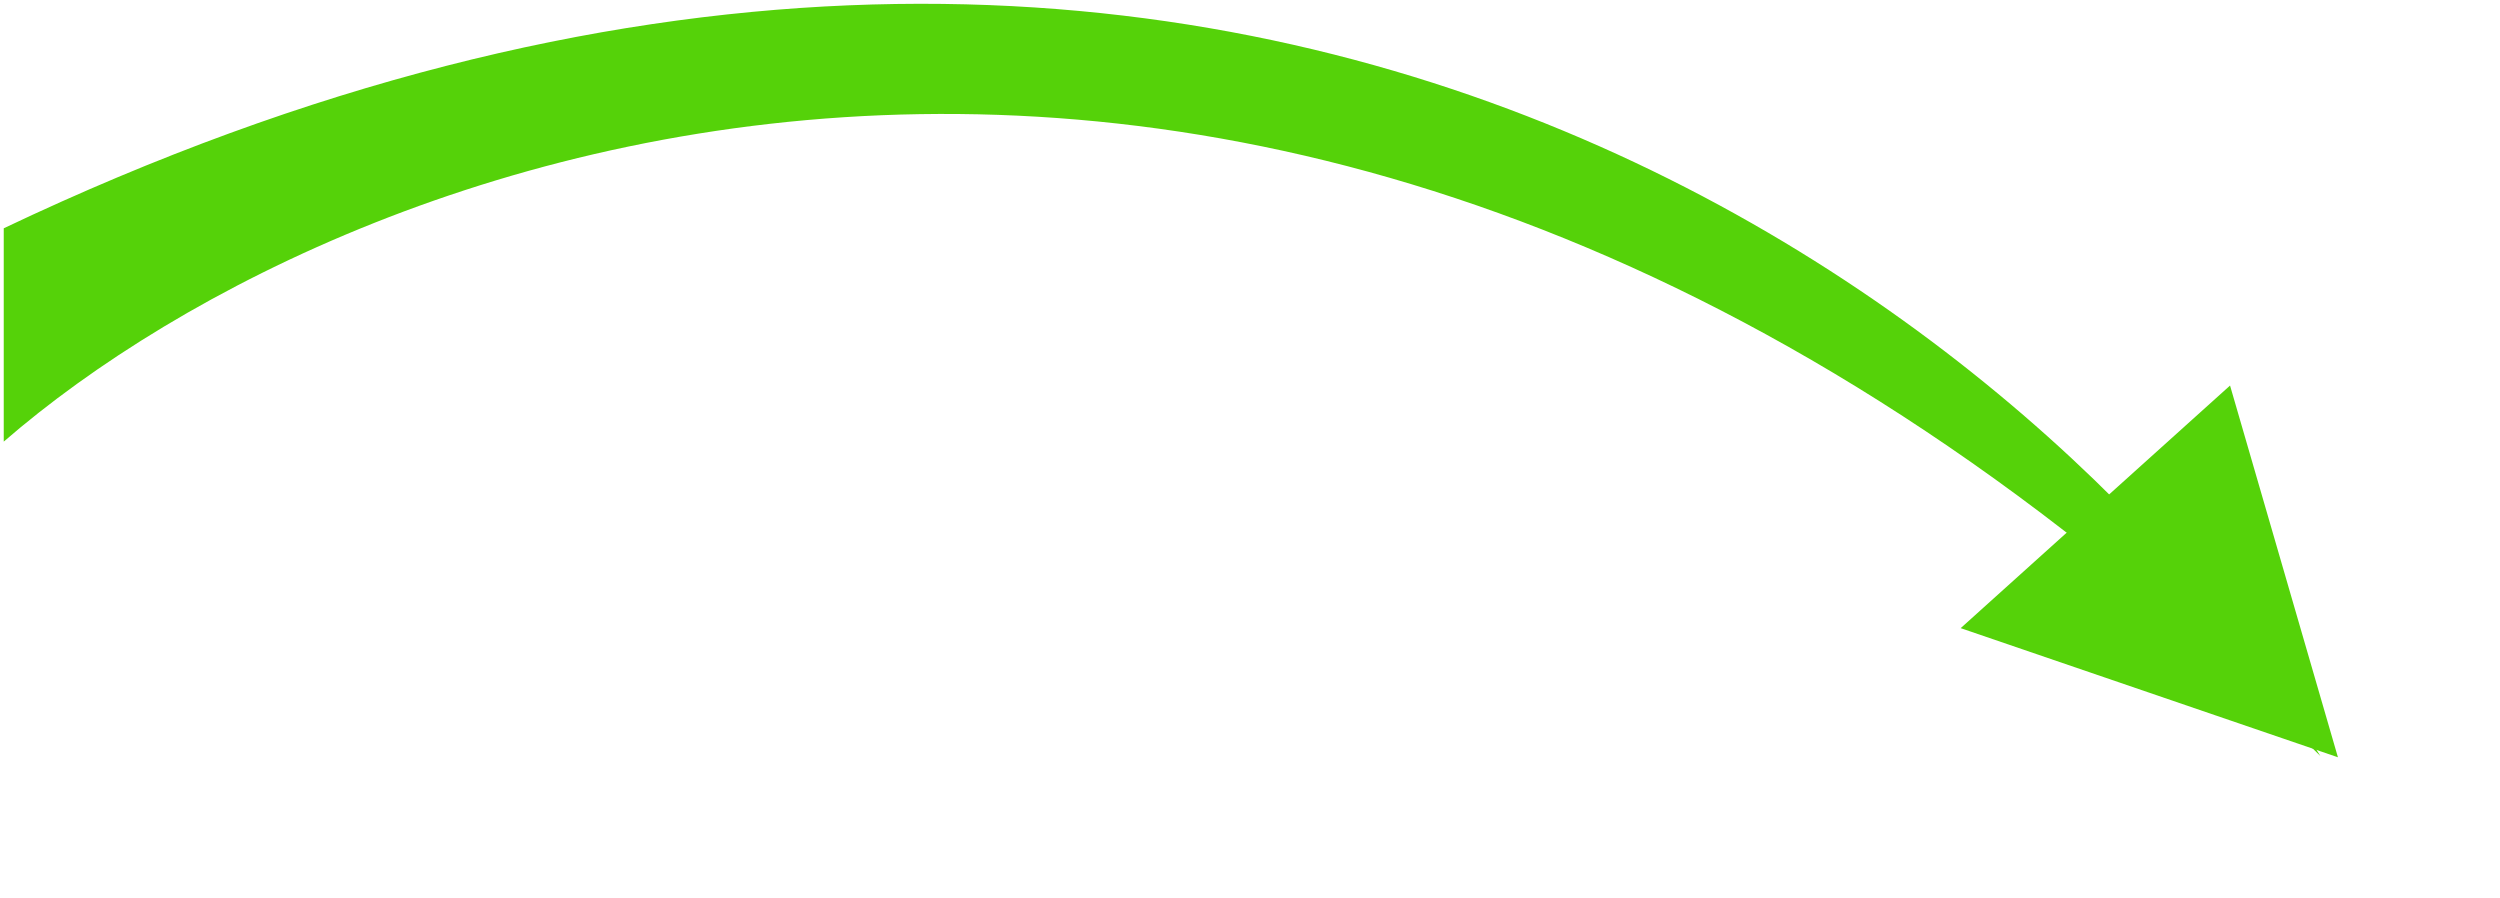
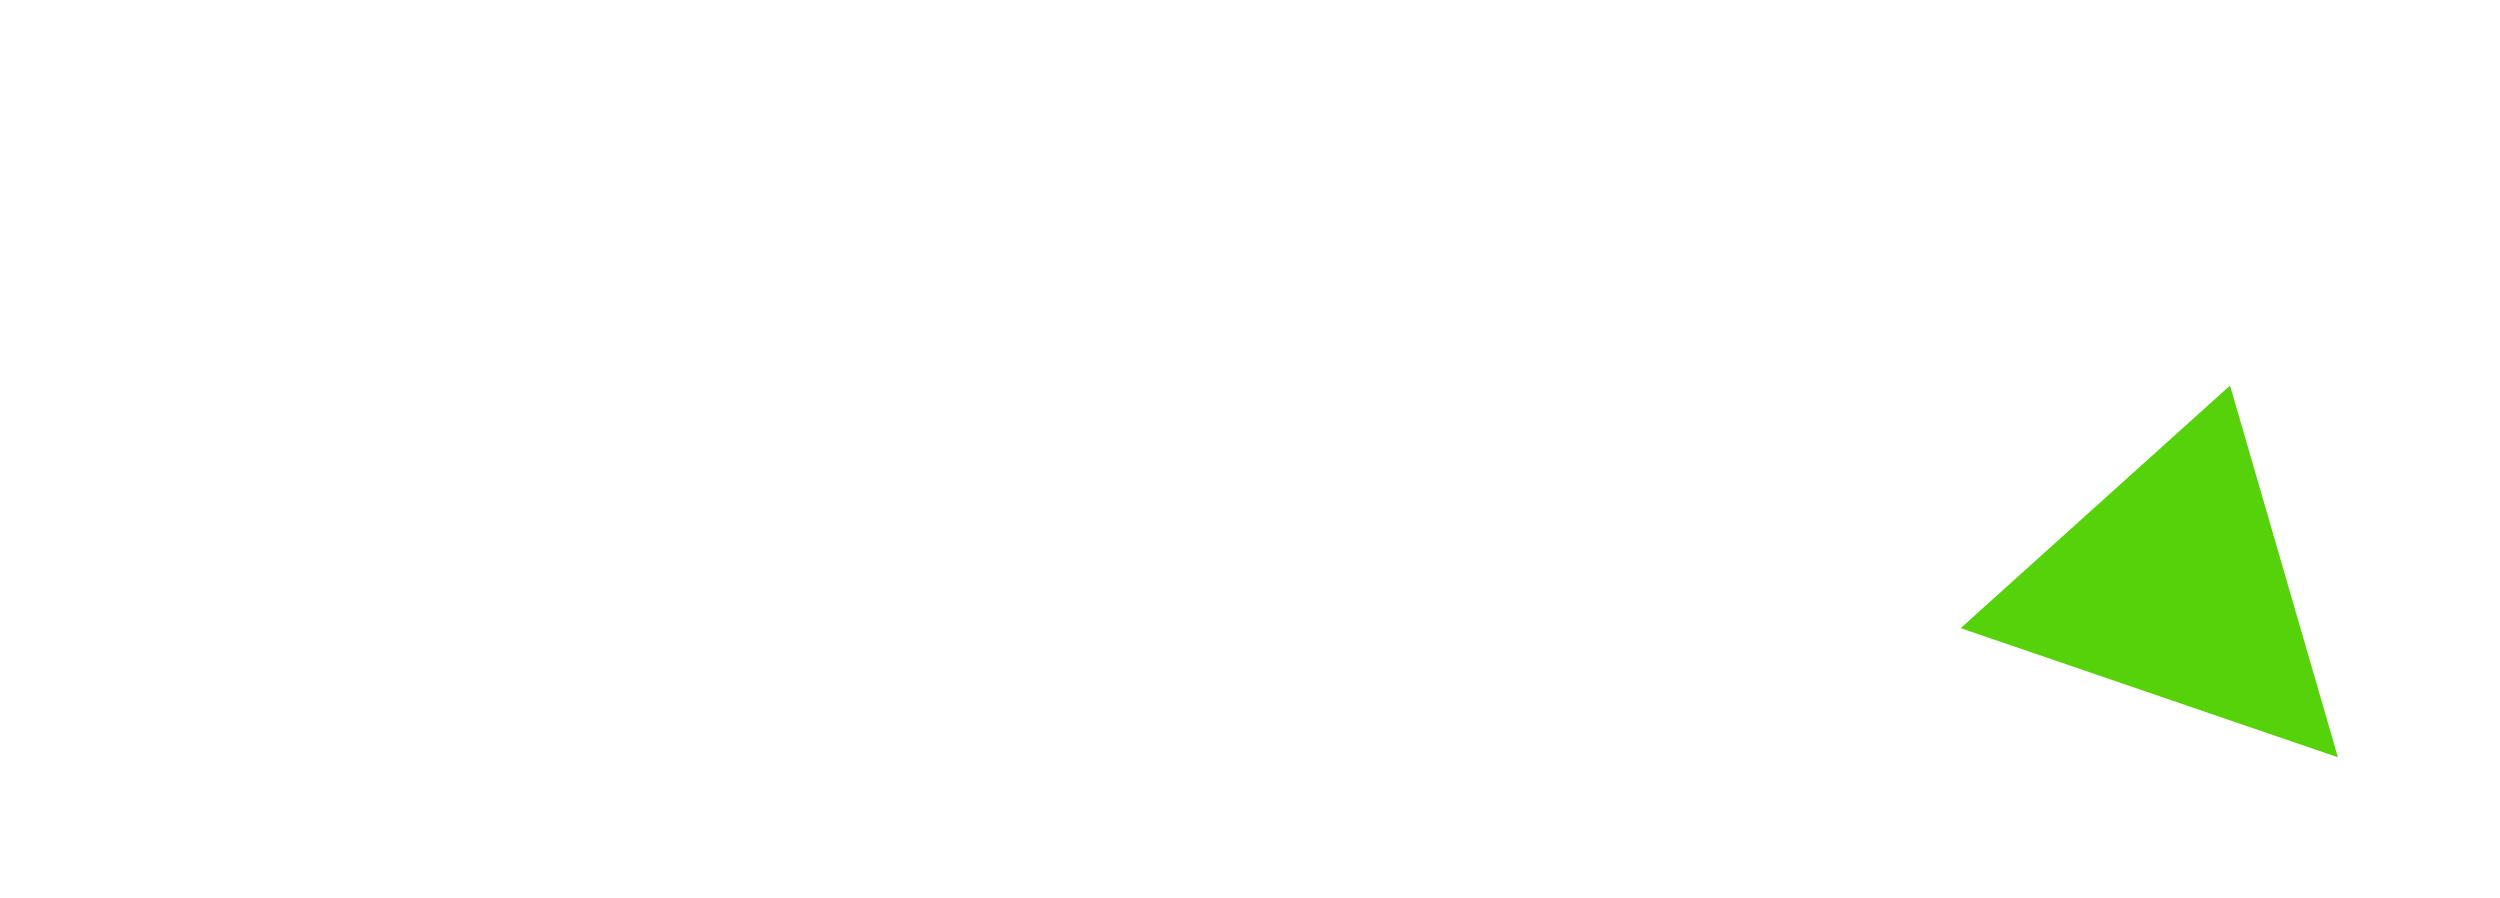
<svg xmlns="http://www.w3.org/2000/svg" width="334" height="120" viewBox="0 0 334 120" fill="none">
  <path d="M312.348 101.173L261.945 83.92L297.934 51.507L312.348 101.173Z" fill="#55D209" />
-   <path d="M0.5 30.5C164.767 -47.605 275.778 45.158 310 101C176.649 -30.803 47.604 18.135 0.5 59V30.5Z" fill="#55D209" />
</svg>